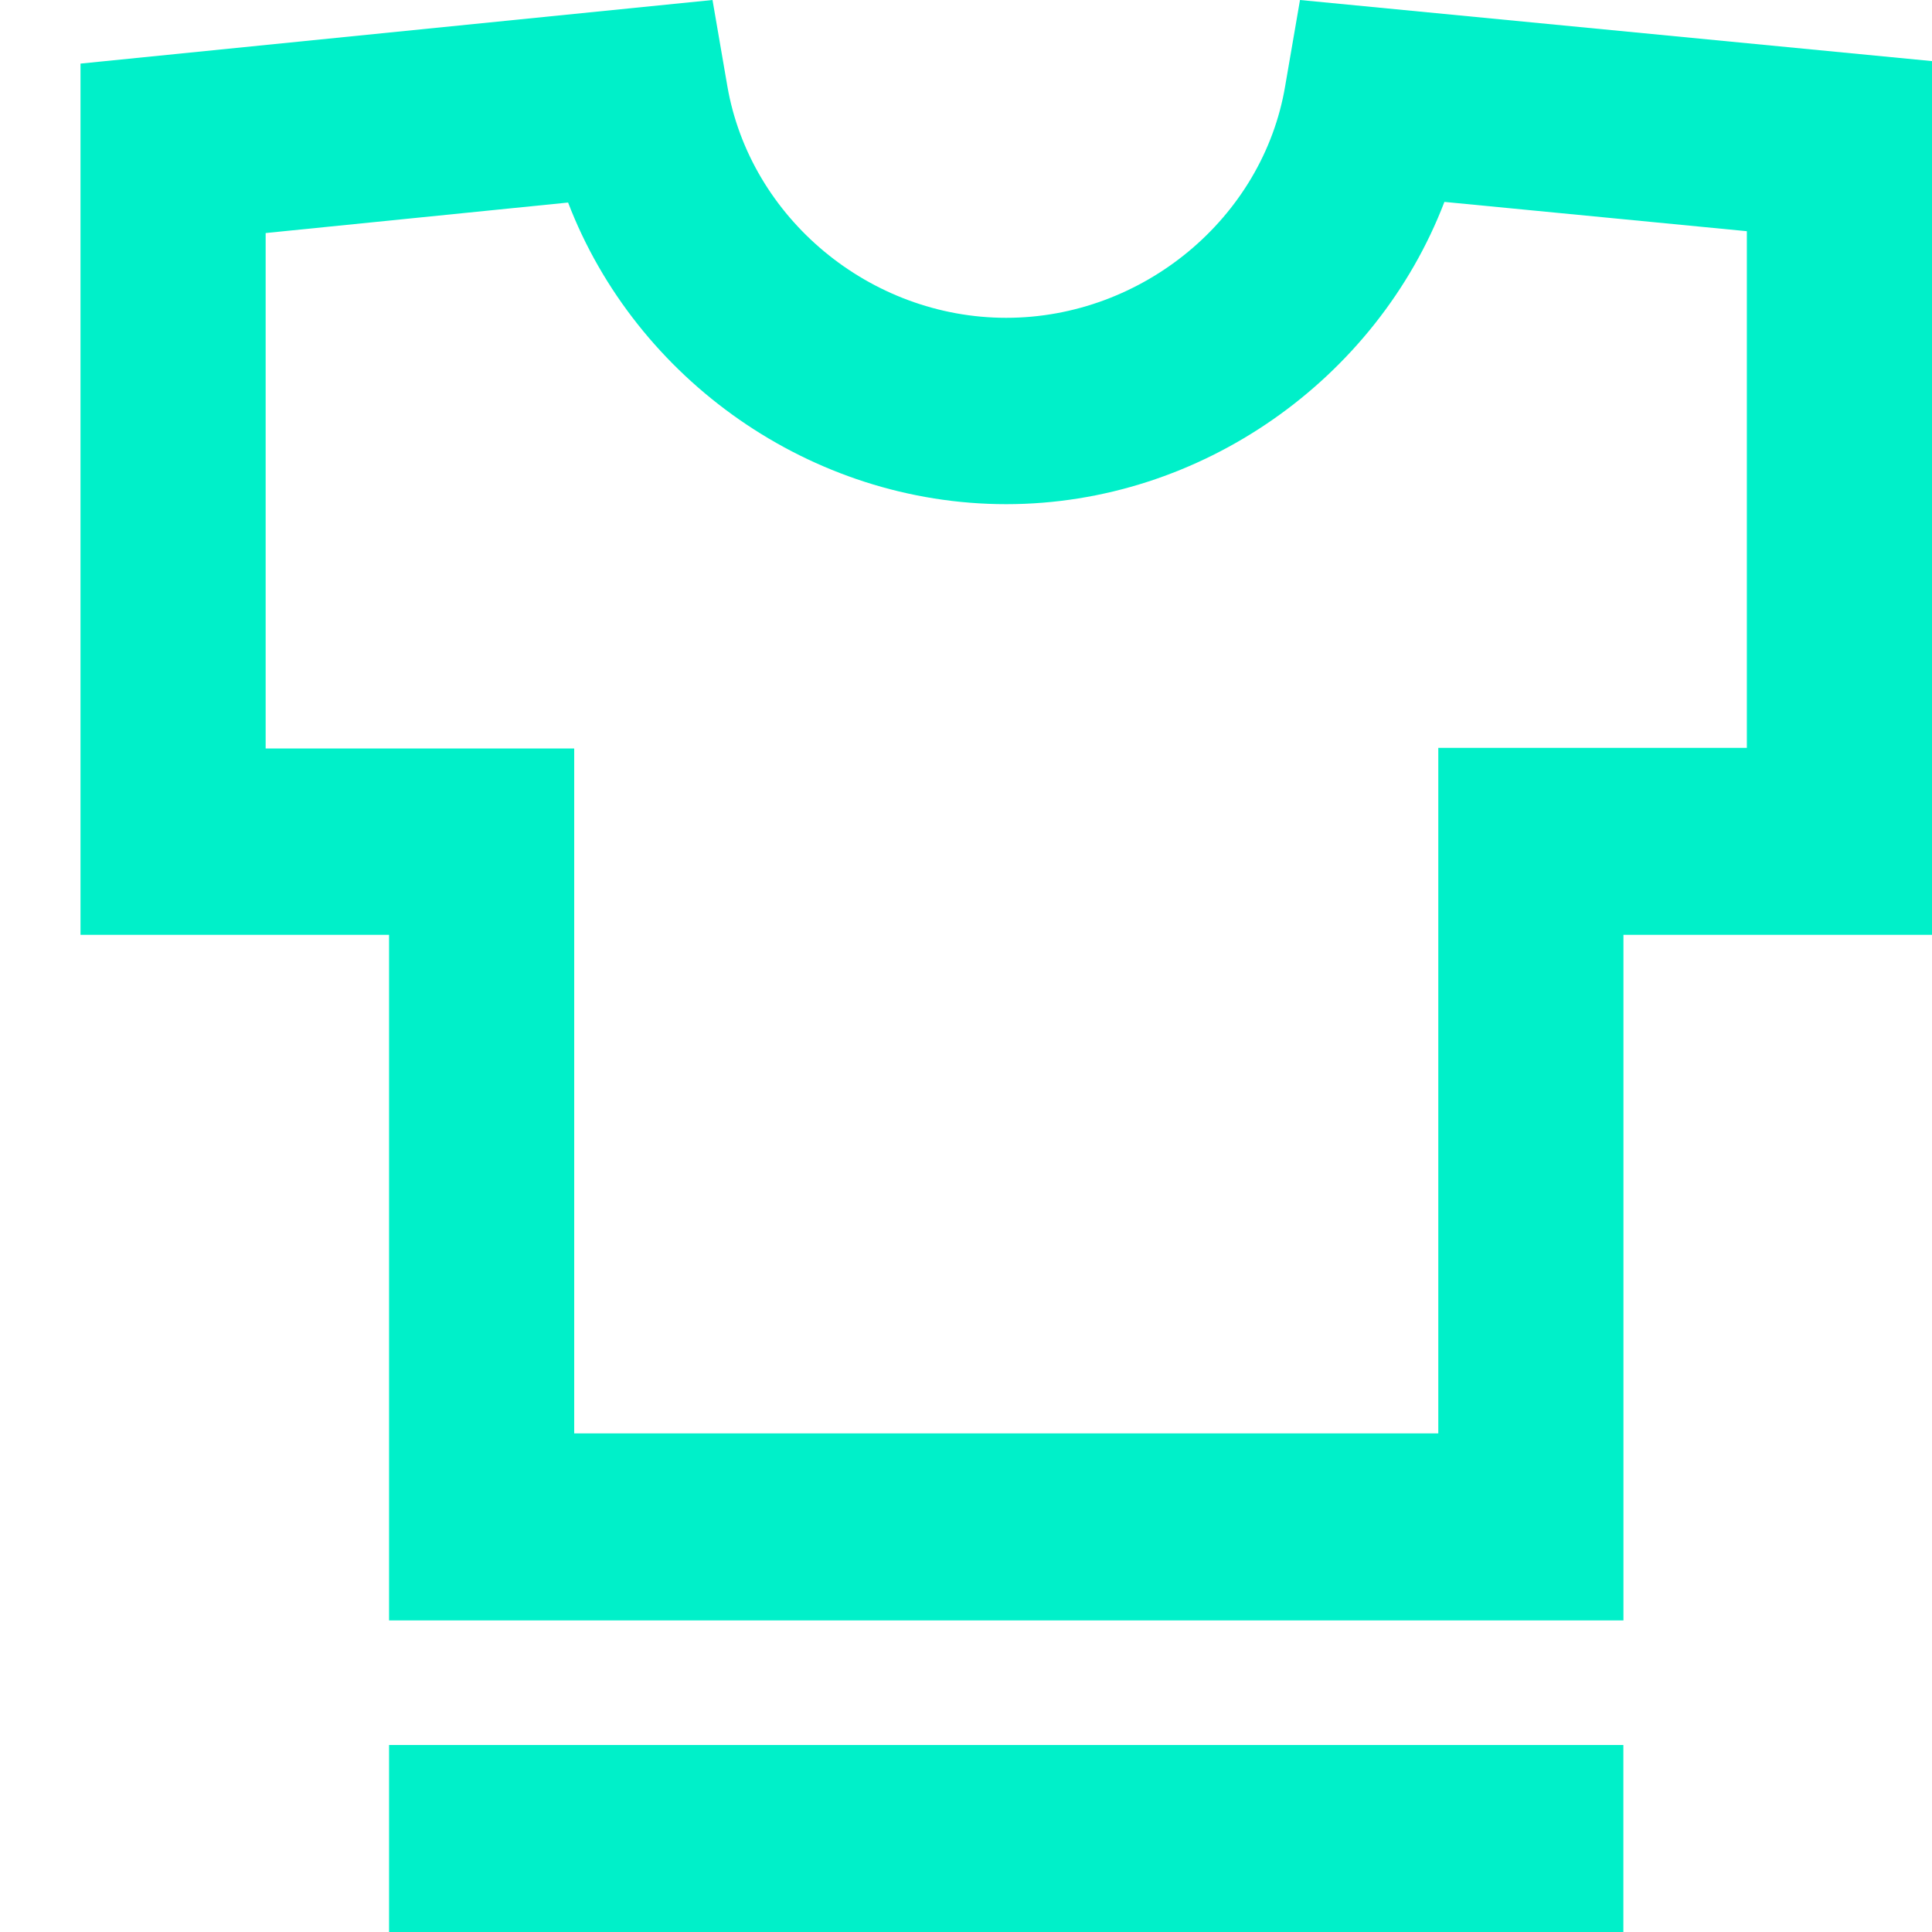
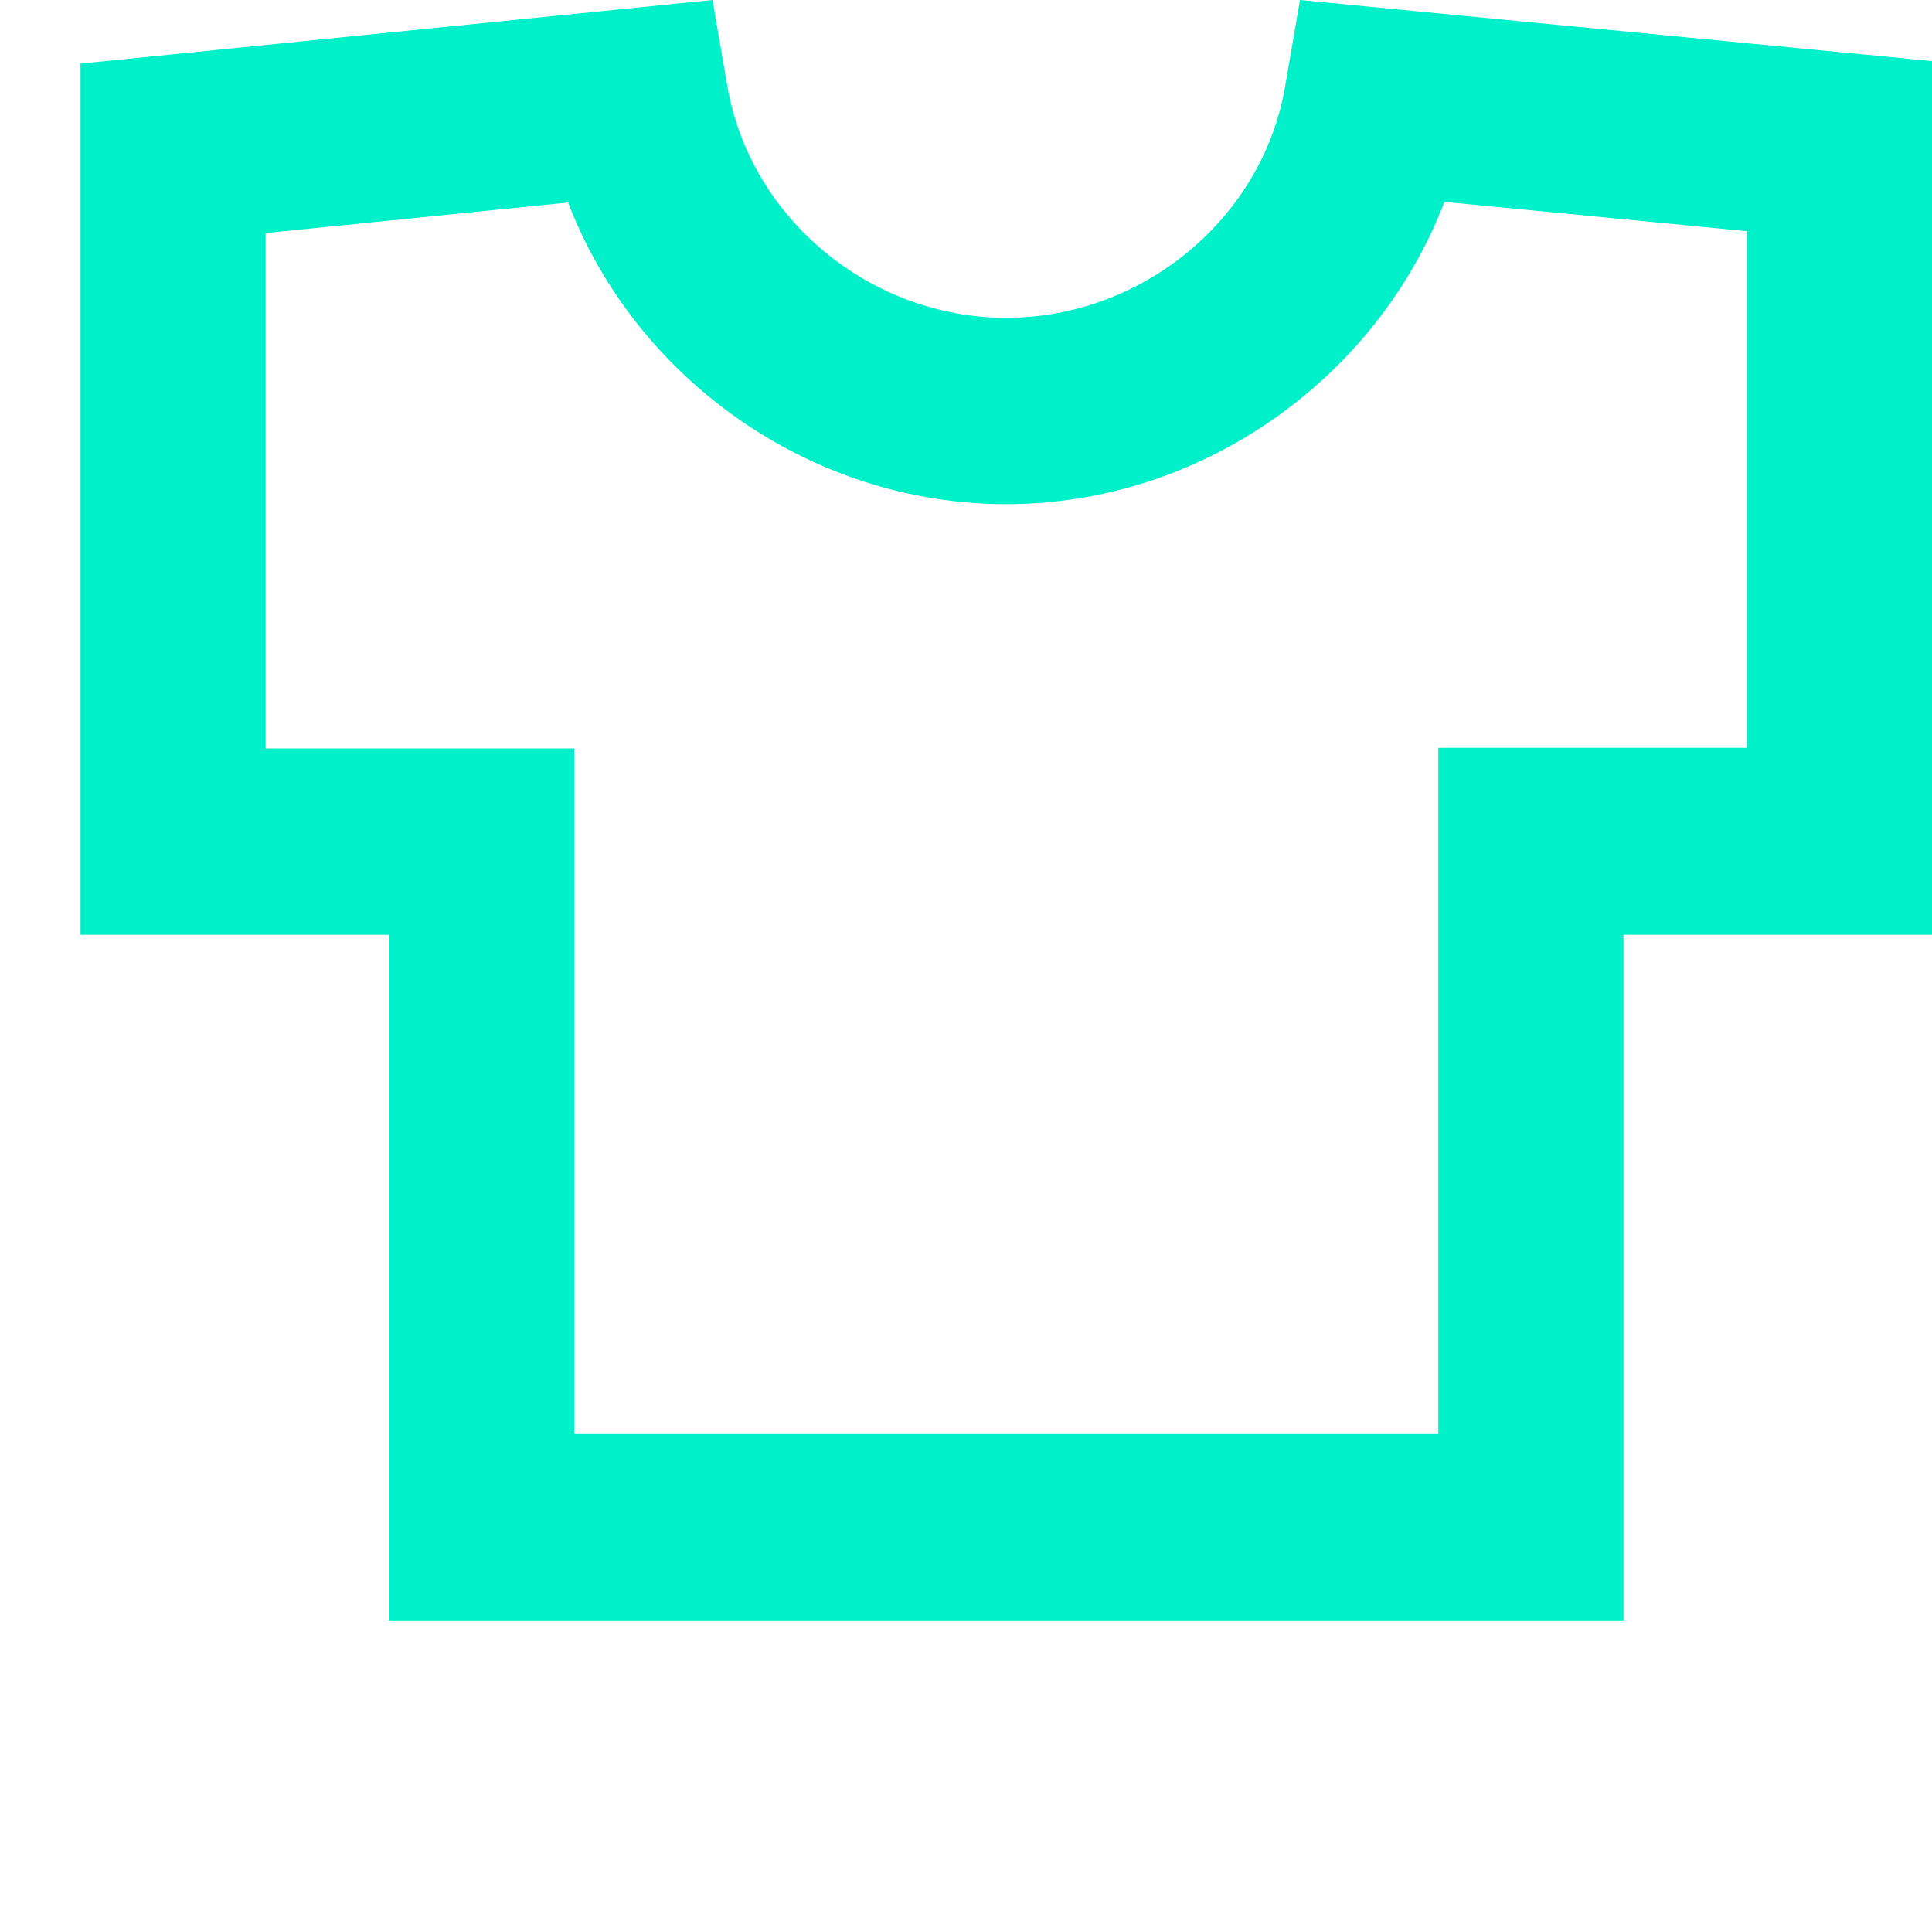
<svg xmlns="http://www.w3.org/2000/svg" width="24" height="24" viewBox="0 0 24 24" fill="none">
  <path d="M20.167 20.129H4.833V11.613H1V0.79L8.851 0L9.035 1.068C9.318 2.71 10.806 3.948 12.5 3.948C14.194 3.948 15.689 2.71 15.965 1.068L16.149 0L24 0.759V11.613H20.167V20.129ZM7.133 17.806H17.867V9.29H21.7V2.872L17.943 2.508C17.1 4.707 14.923 6.263 12.5 6.263C10.077 6.263 7.9 4.715 7.057 2.516L3.3 2.895V9.298H7.133V17.814V17.806Z" fill="#00F0C9" />
-   <path d="M20.166 21.677H4.833V24H20.166V21.677Z" fill="#00F0C9" />
</svg>